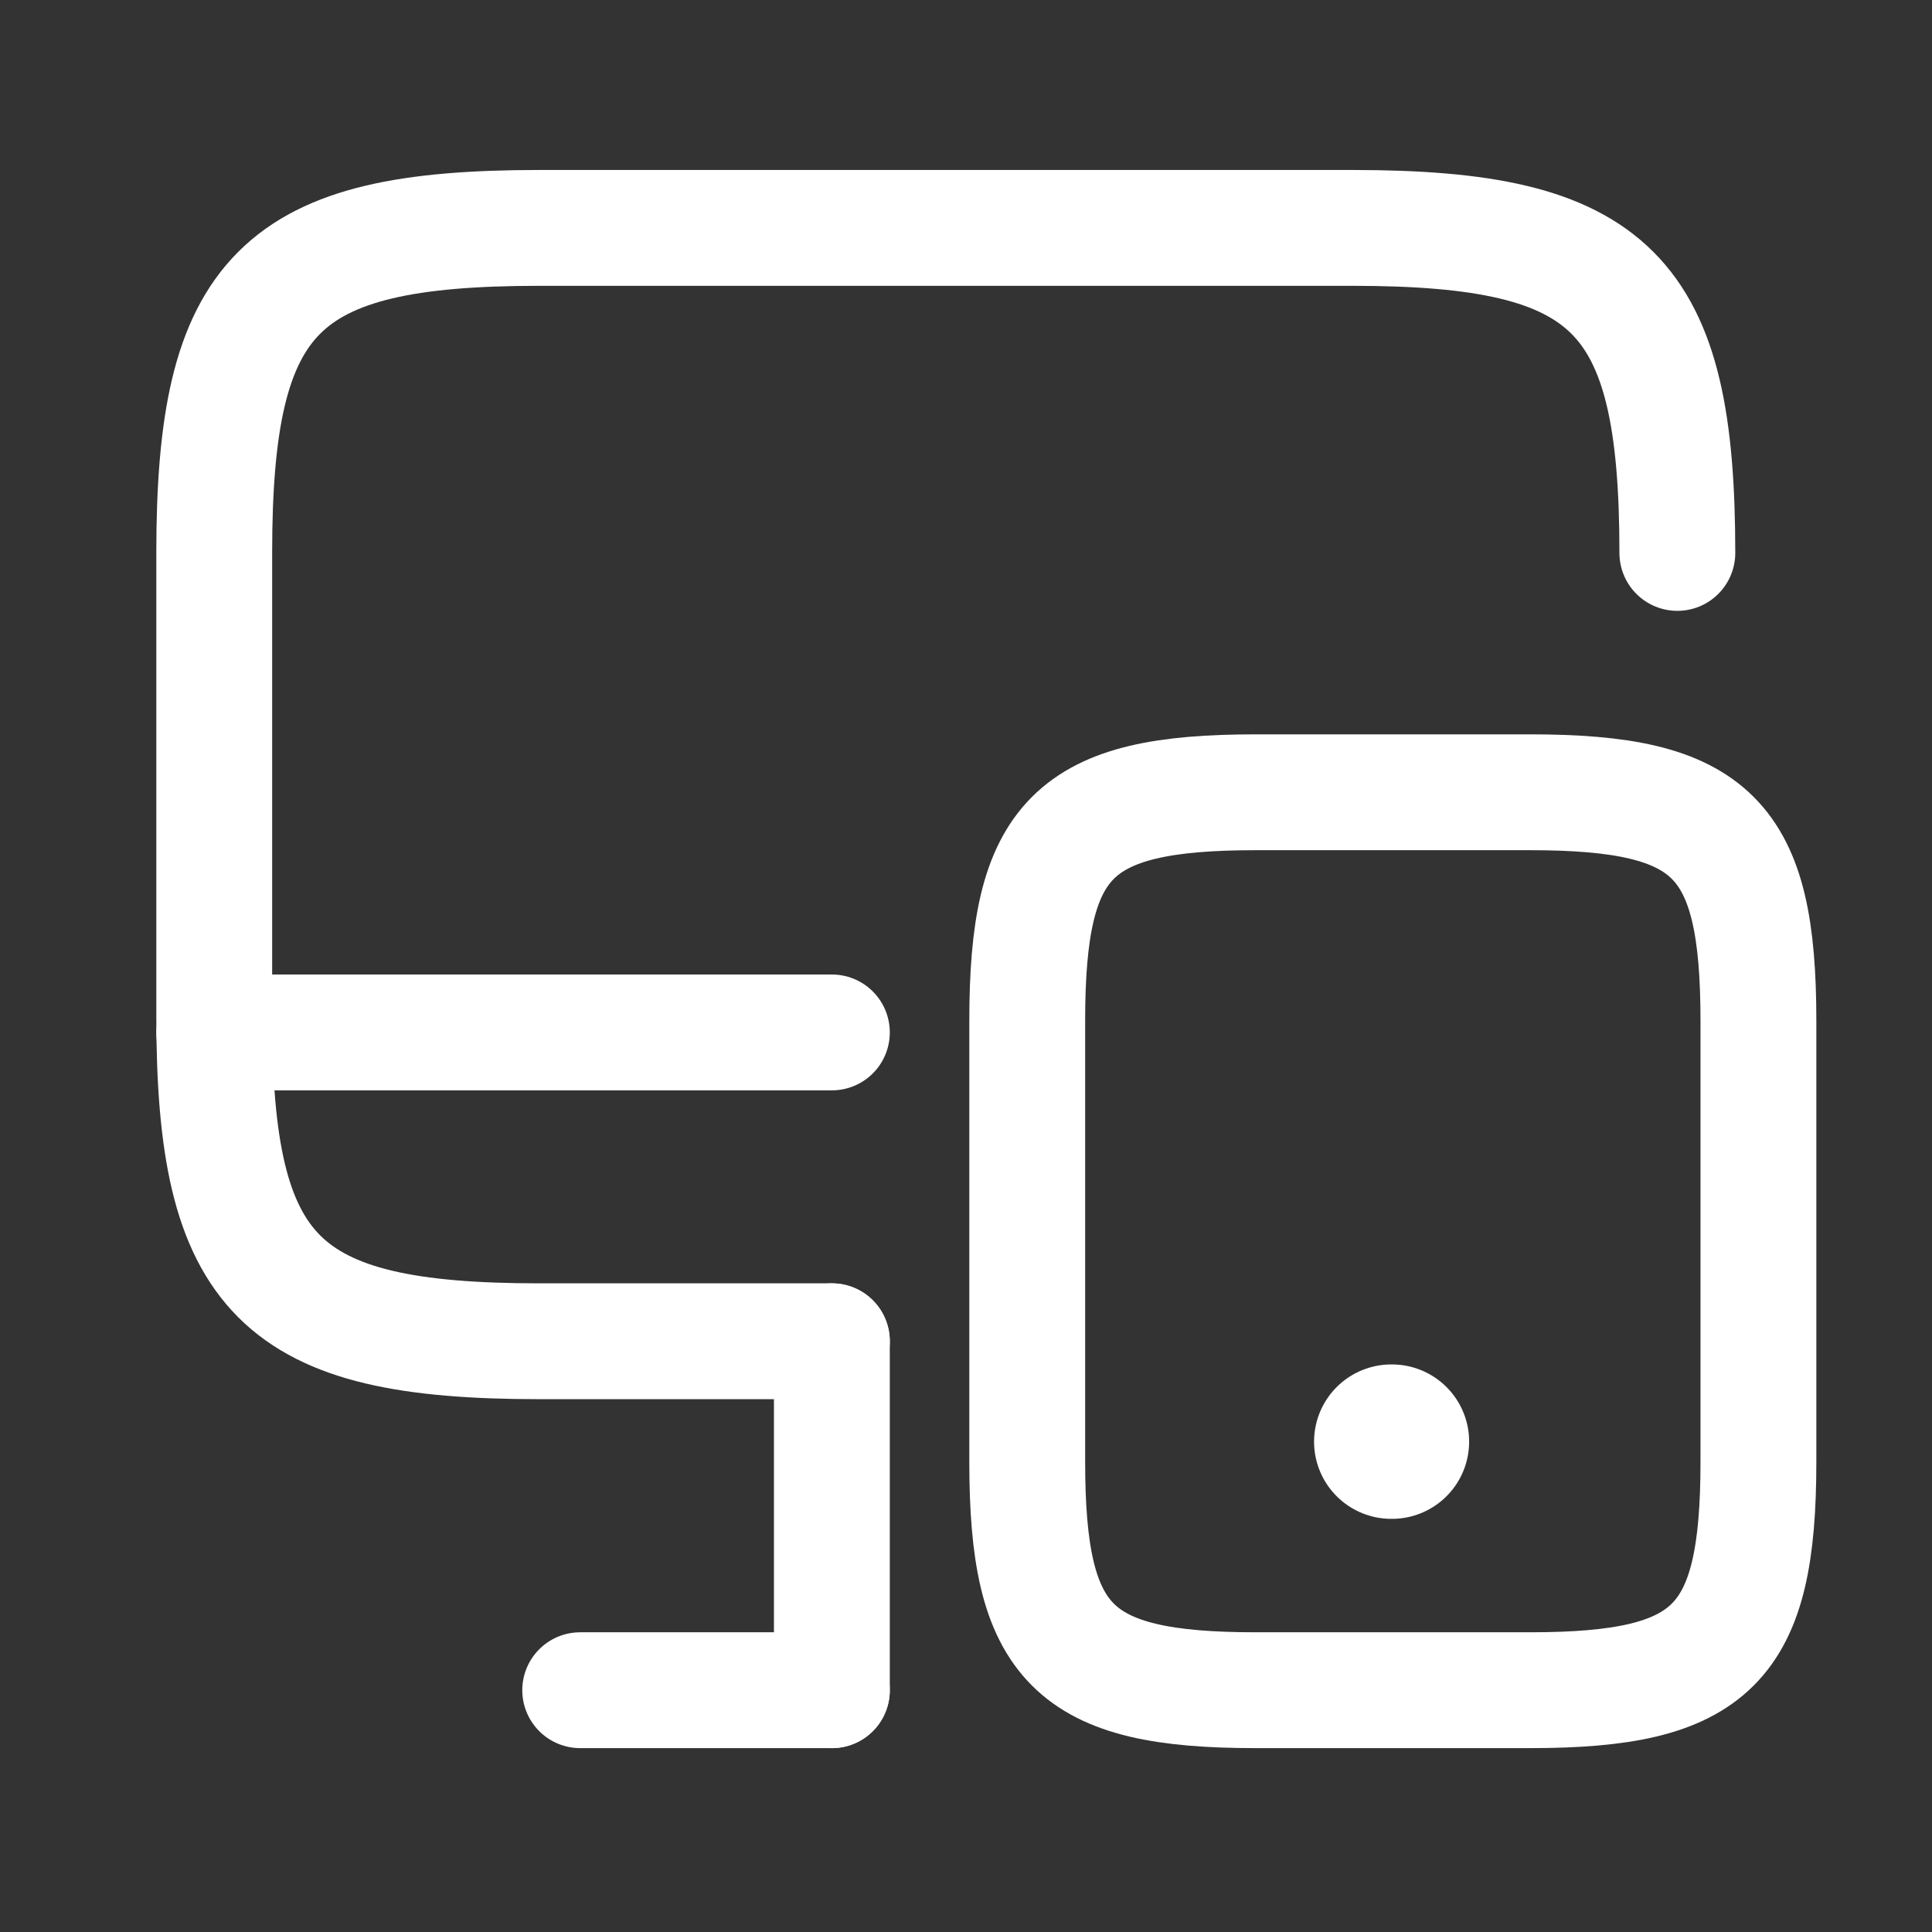
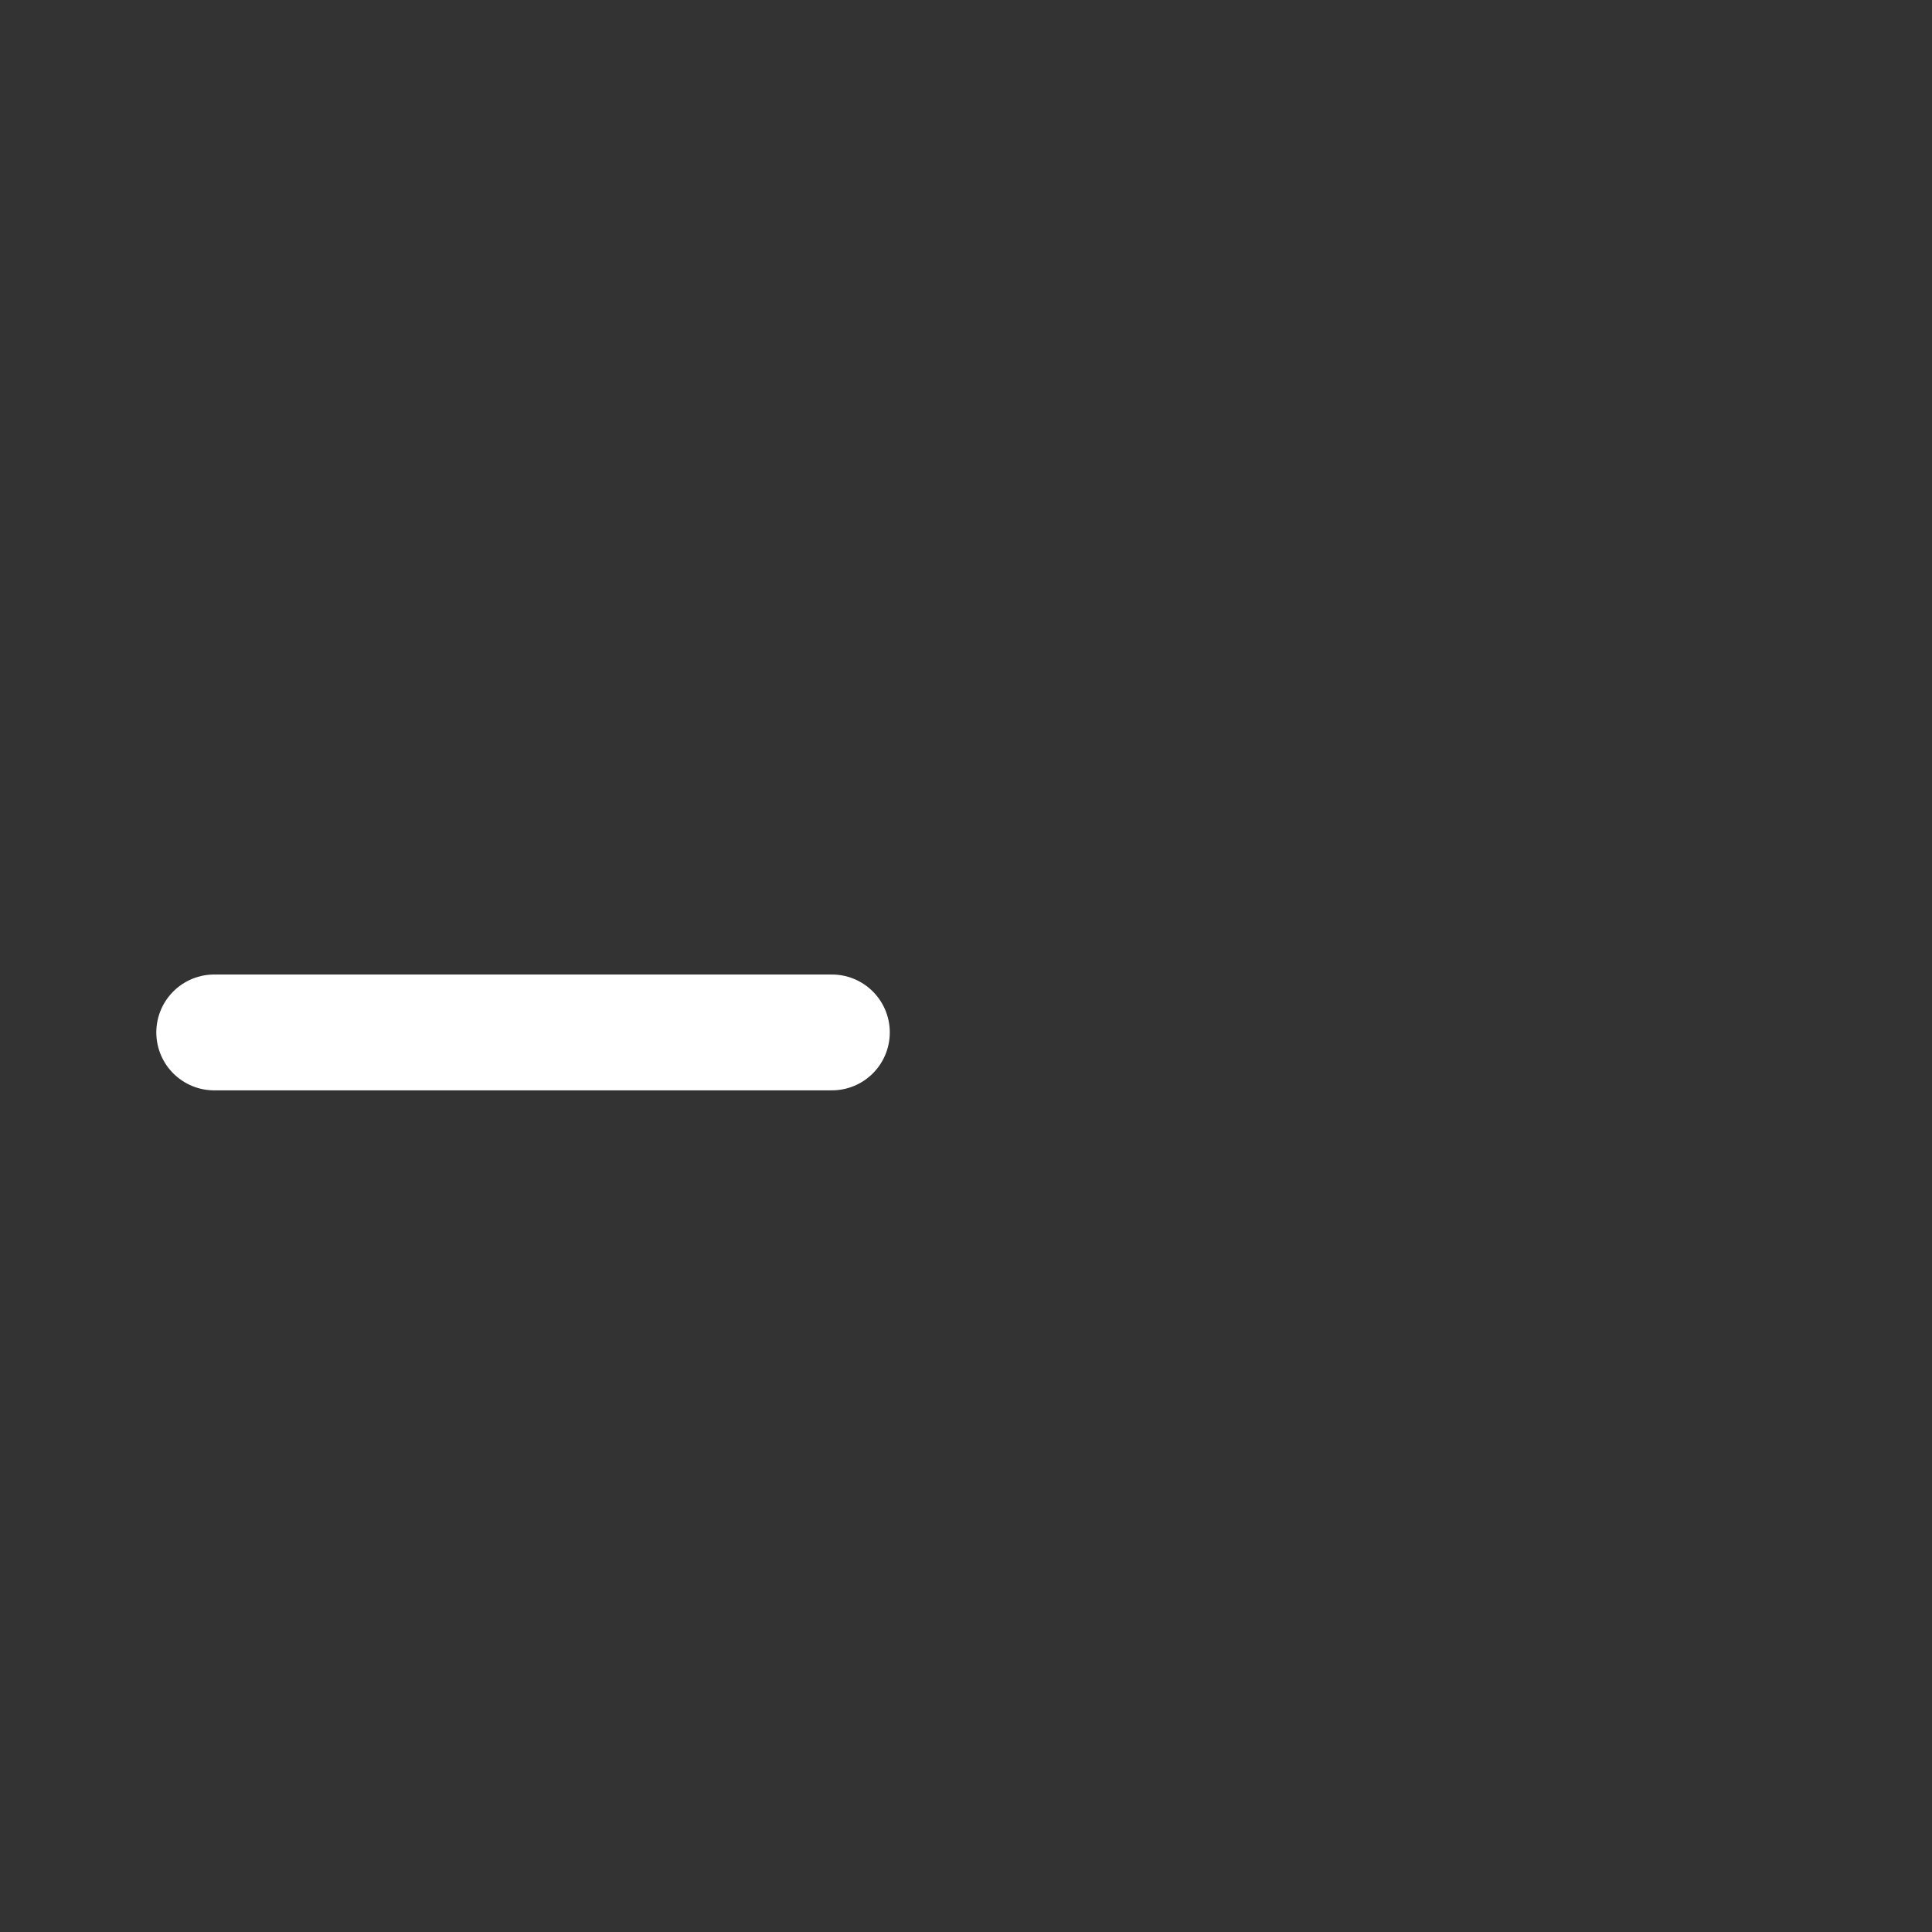
<svg xmlns="http://www.w3.org/2000/svg" width="26" height="26" viewBox="0 0 26 26" fill="none">
  <rect x="0" y="0" width="26" height="26" fill="#333333" stroke="none" />
  <g id="vuesax/linear/monitor-mobbile">
    <g id="monitor-mobbile">
-       <path id="Vector" d="M11.195 18.05H7.257C3.756 18.05 2.883 17.177 2.883 13.675V7.441C2.883 3.939 3.756 3.067 7.257 3.067H18.199C21.7 3.067 22.573 3.939 22.573 7.441" stroke="white" stroke-width="1.559" stroke-linecap="round" stroke-linejoin="round" />
-       <path id="Vector_2" d="M11.195 22.746V18.05" stroke="white" stroke-width="1.559" stroke-linecap="round" stroke-linejoin="round" />
      <path id="Vector_3" d="M2.883 13.894H11.195" stroke="white" stroke-width="1.559" stroke-linecap="round" stroke-linejoin="round" />
-       <path id="Vector_4" d="M7.808 22.746H11.195" stroke="white" stroke-width="1.559" stroke-linecap="round" stroke-linejoin="round" />
-       <path id="Vector_5" d="M23.664 13.738V19.671C23.664 22.133 23.051 22.746 20.588 22.746H16.9C14.437 22.746 13.824 22.133 13.824 19.671V13.738C13.824 11.275 14.437 10.662 16.9 10.662H20.588C23.051 10.662 23.664 11.275 23.664 13.738Z" stroke="white" stroke-width="1.559" stroke-linecap="round" stroke-linejoin="round" />
-       <path id="Vector_6" d="M18.723 19.401H18.732" stroke="white" stroke-width="2.078" stroke-linecap="round" stroke-linejoin="round" />
    </g>
  </g>
</svg>